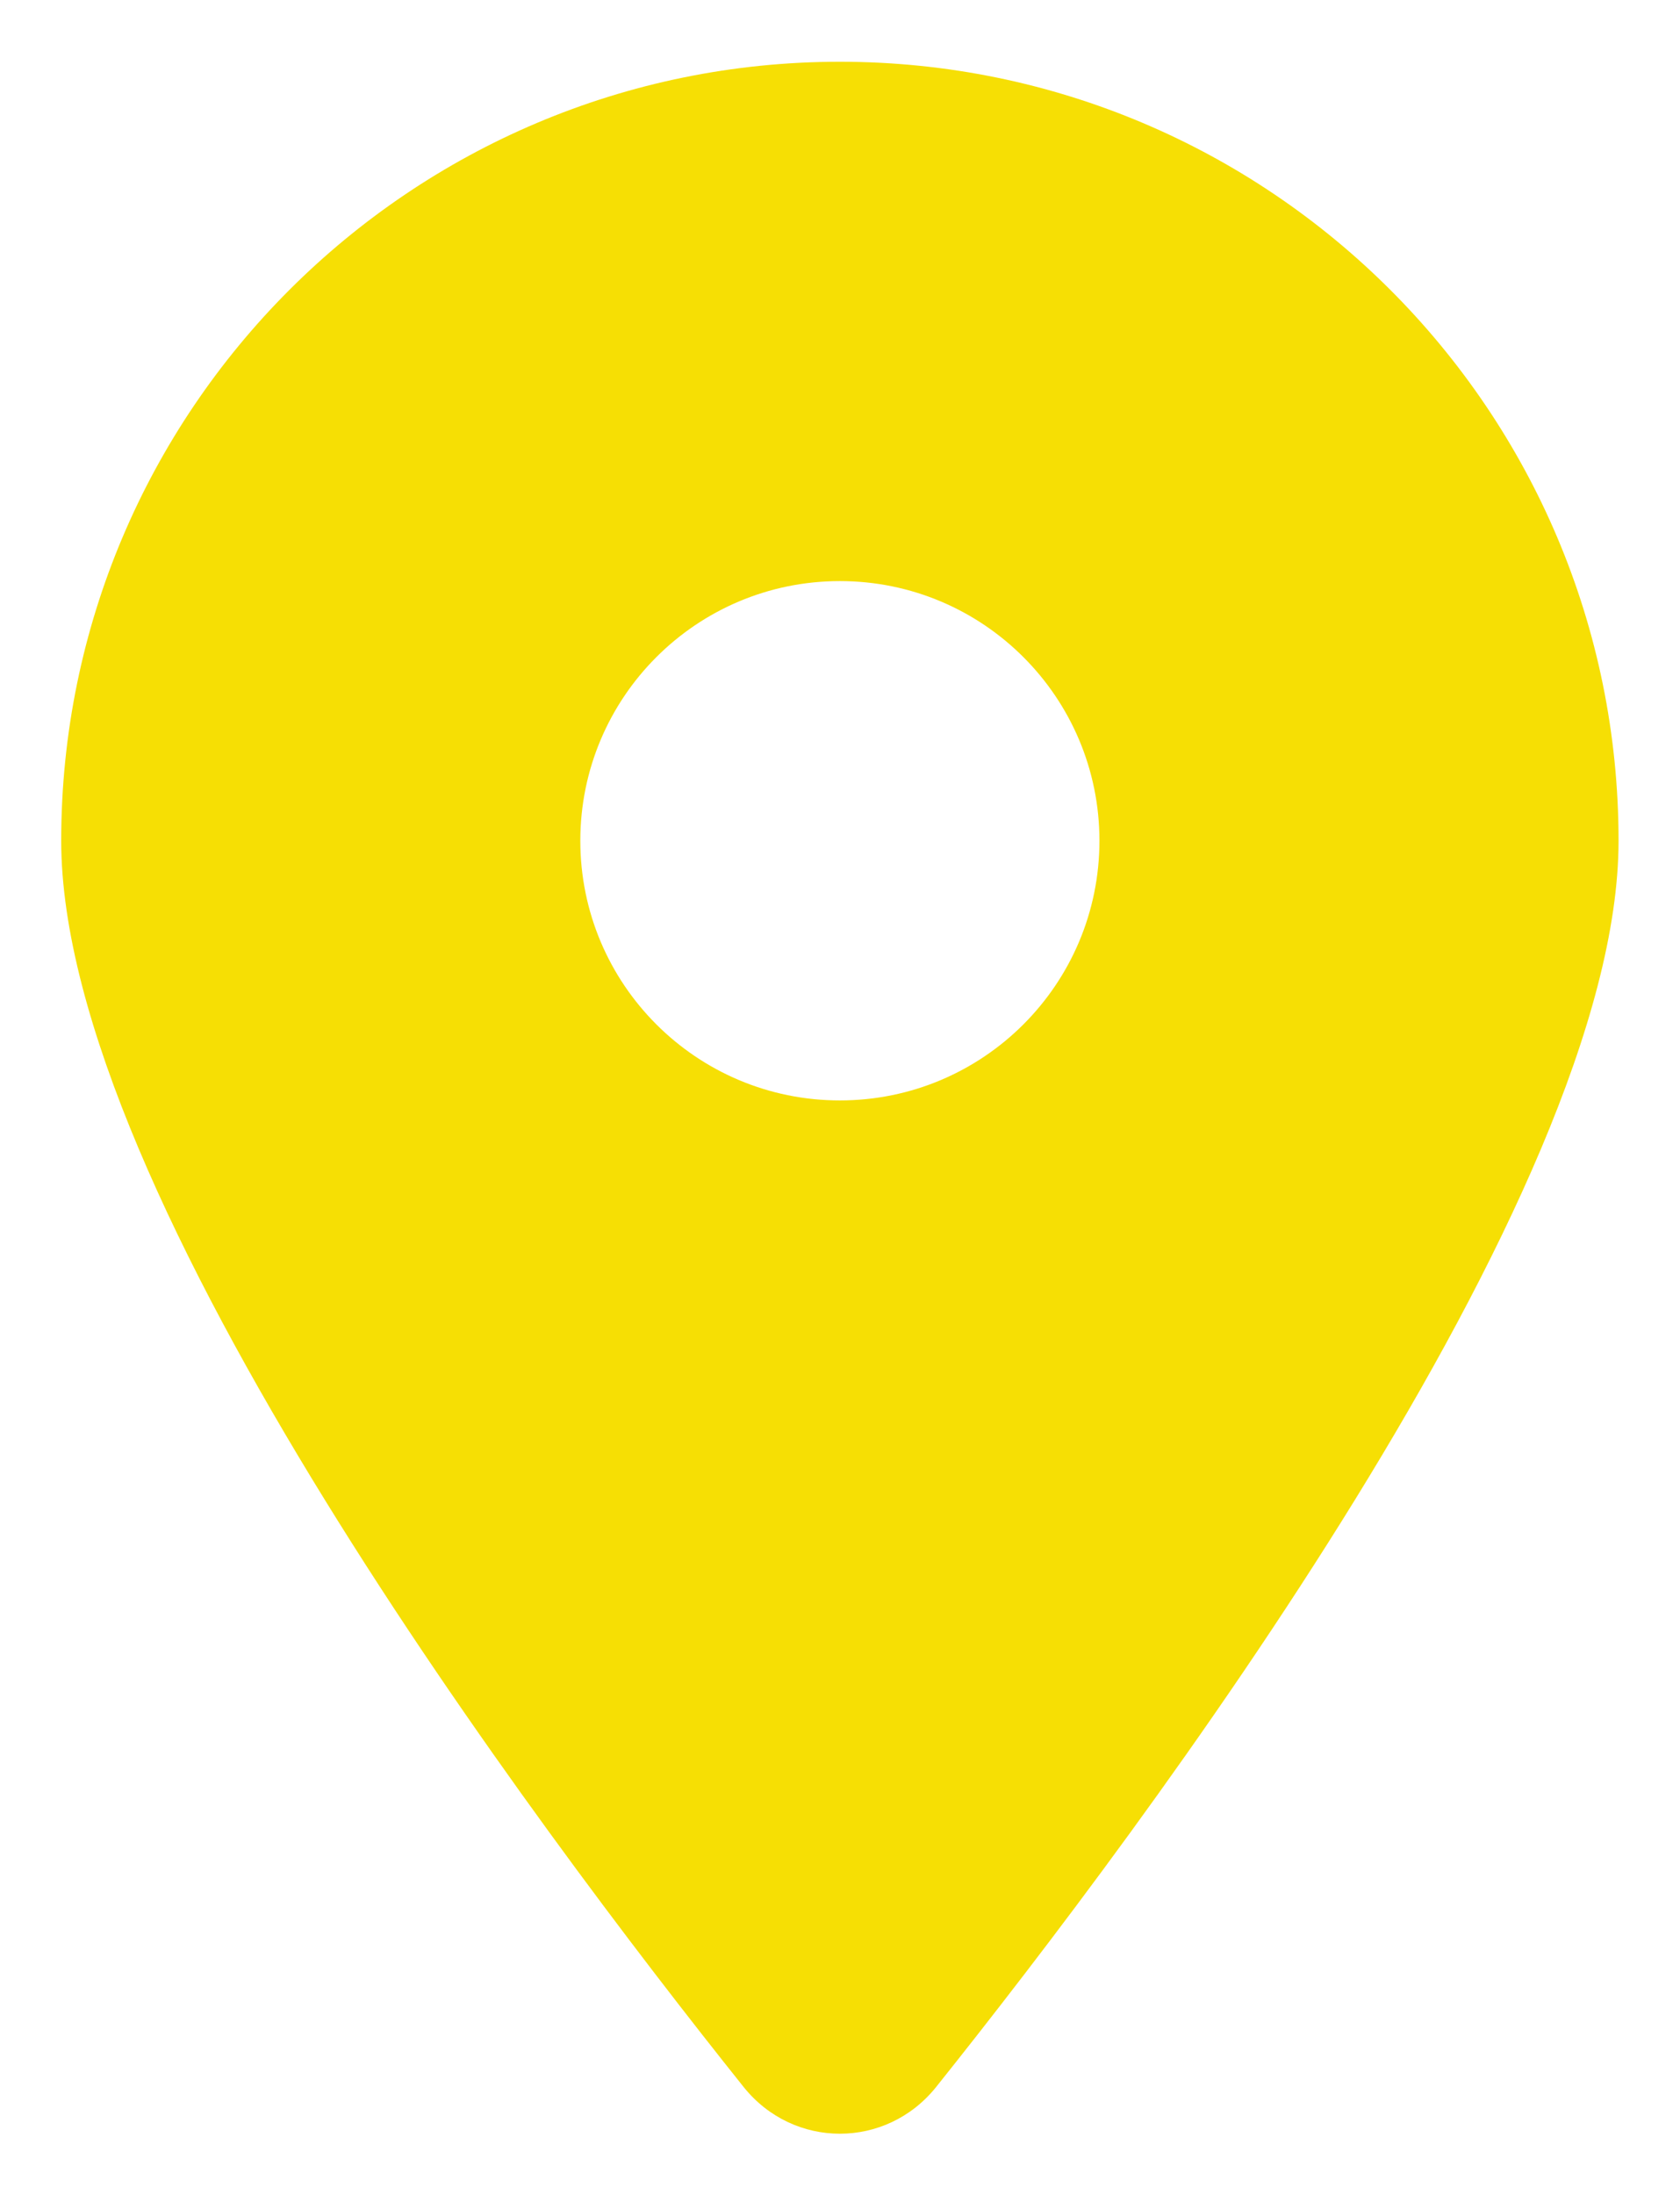
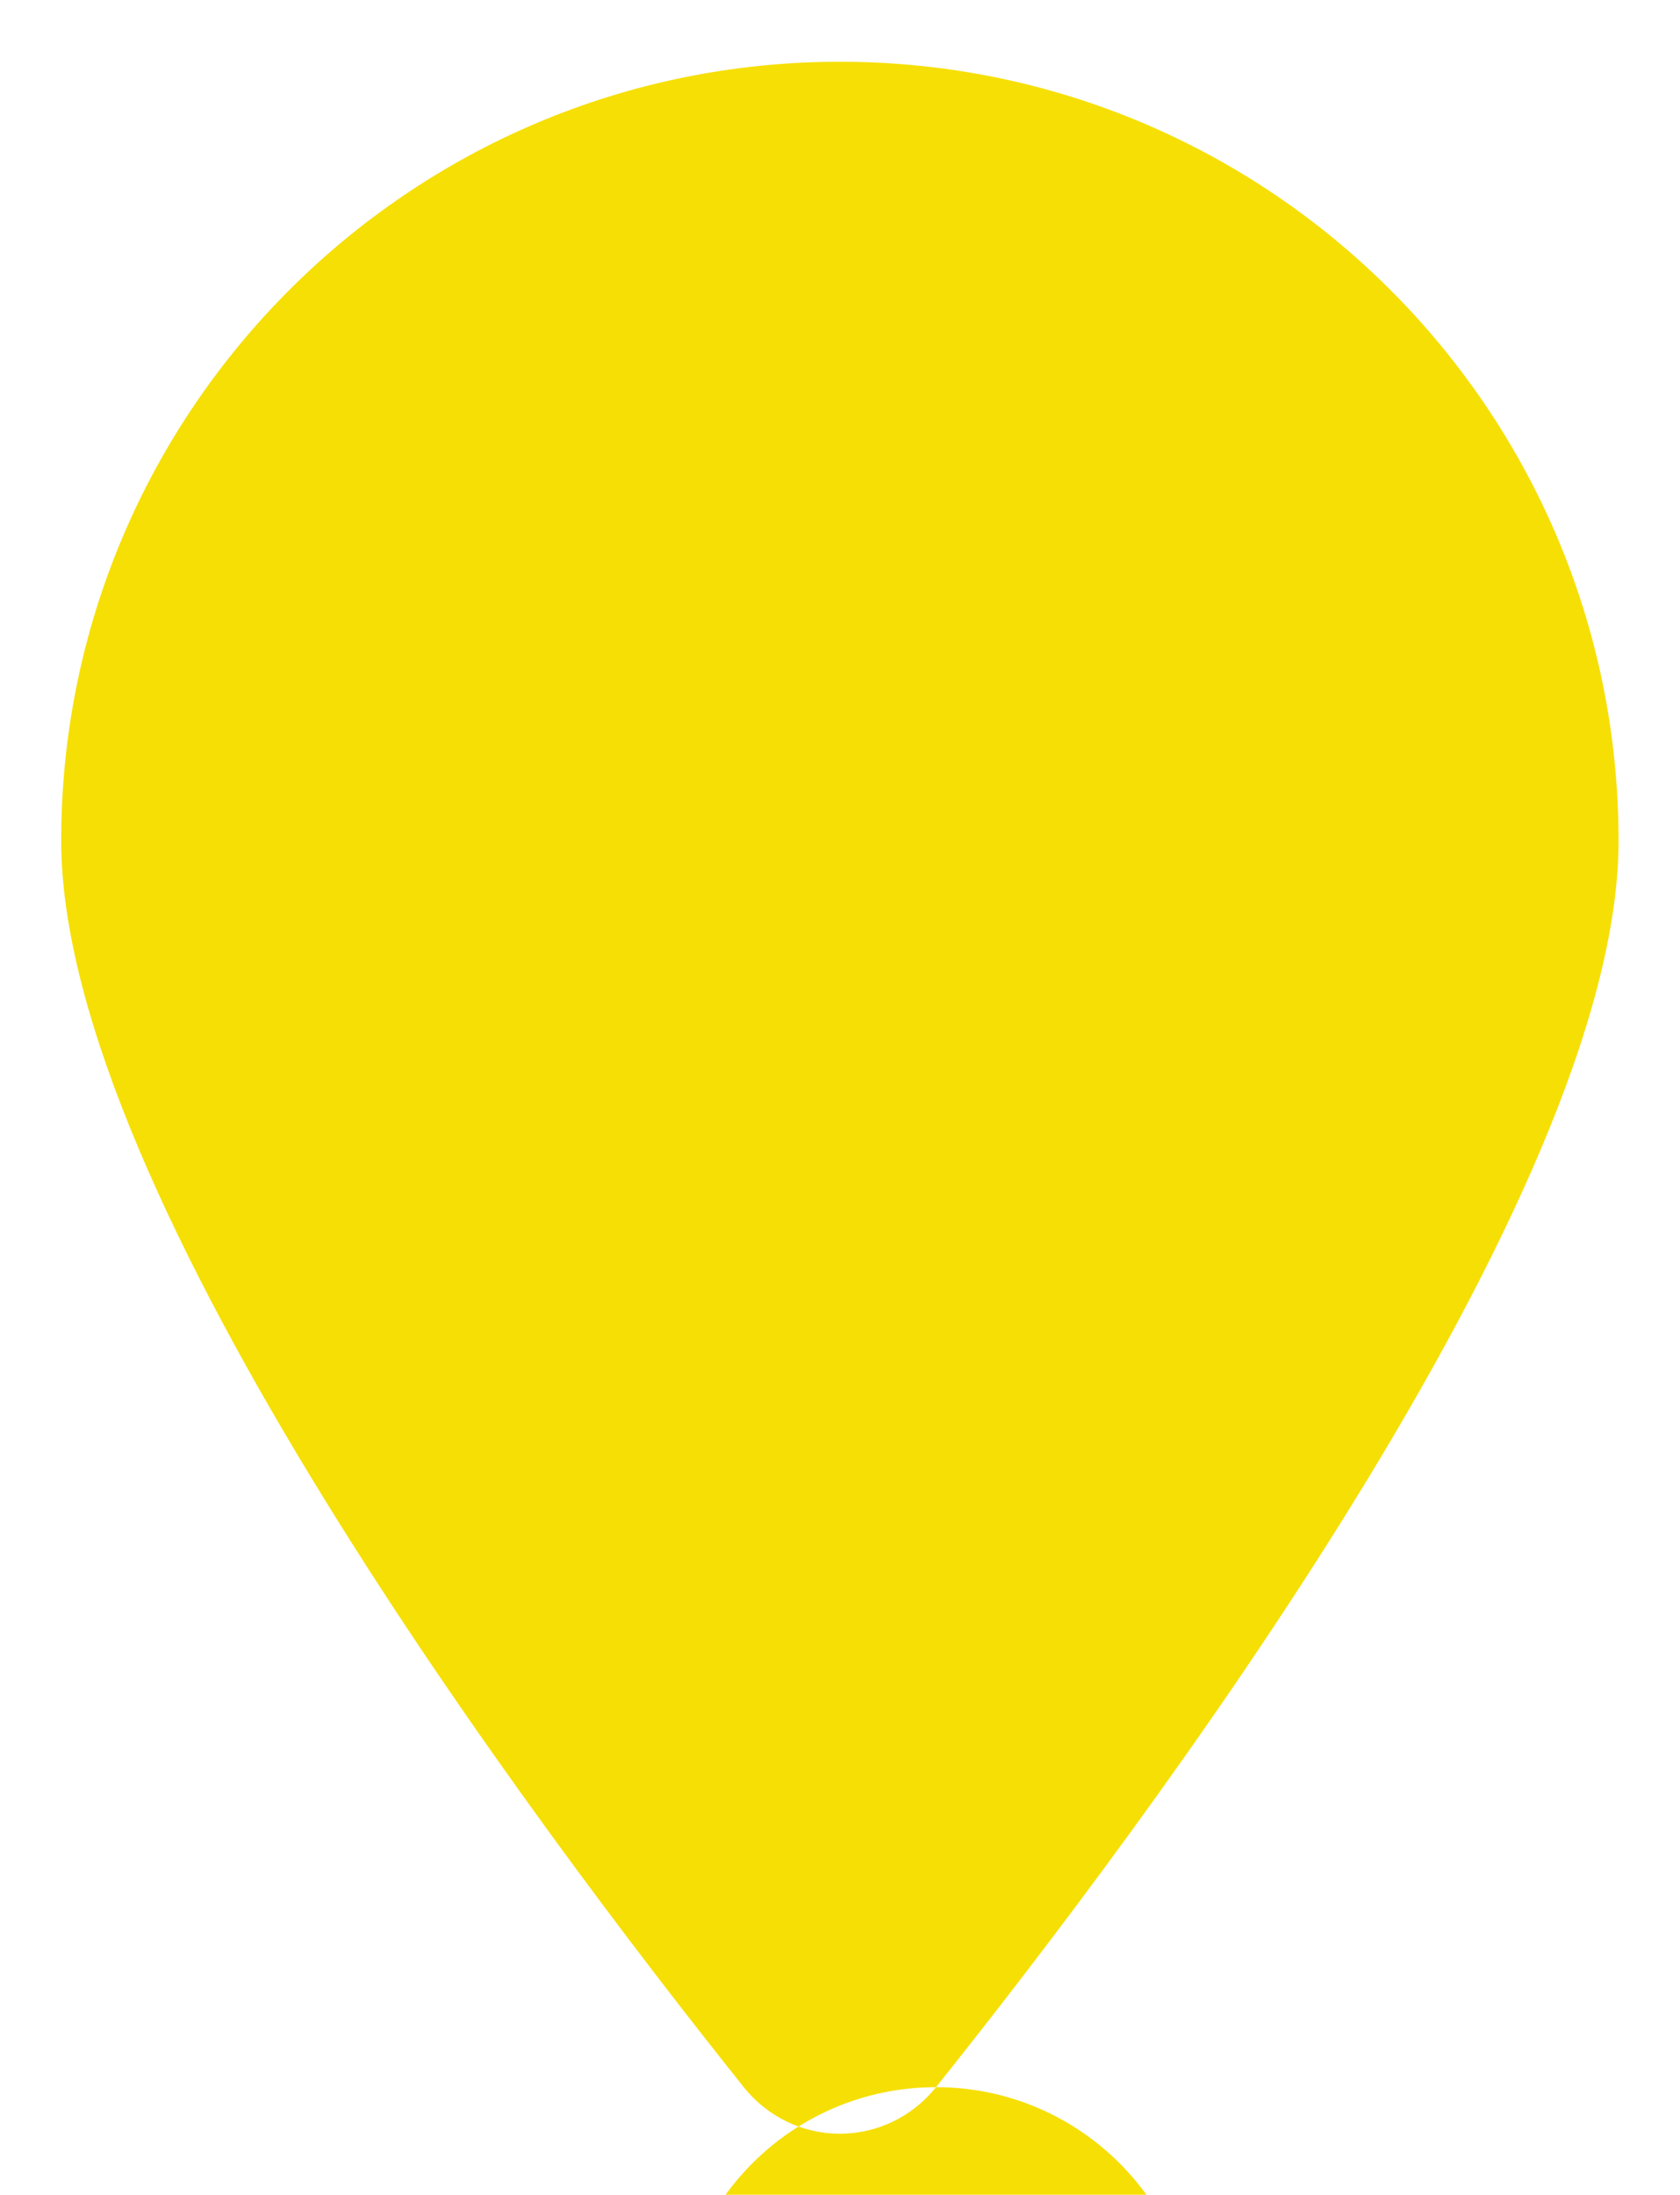
<svg xmlns="http://www.w3.org/2000/svg" id="Layer_2" viewBox="0 0 414.24 540.96">
  <defs>
    <style>.cls-1{fill:#f6df04;filter:url(#drop-shadow-1);stroke-width:0px;}</style>
    <filter id="drop-shadow-1" filterUnits="userSpaceOnUse">
      <feOffset dx="4" dy="4" />
      <feGaussianBlur result="blur" stdDeviation="5" />
      <feFlood flood-color="#010101" flood-opacity=".5" />
      <feComposite in2="blur" operator="in" />
      <feComposite in="SourceGraphic" />
    </filter>
  </defs>
  <g id="Layer_1-2">
-     <path class="cls-1" d="M226.79,510.42c51.3-64.2,168.3-219.8,168.3-307.2,0-106-86-192-192-192S11.09,97.22,11.09,203.22c0,87.4,117,243,168.3,307.2,12.3,15.3,35.1,15.3,47.4,0h0ZM203.09,139.22c35.35,0,64,28.65,64,64s-28.65,64-64,64-64-28.65-64-64,28.65-64,64-64Z" />
+     <path class="cls-1" d="M226.79,510.42c51.3-64.2,168.3-219.8,168.3-307.2,0-106-86-192-192-192S11.09,97.22,11.09,203.22c0,87.4,117,243,168.3,307.2,12.3,15.3,35.1,15.3,47.4,0h0Zc35.35,0,64,28.65,64,64s-28.65,64-64,64-64-28.65-64-64,28.65-64,64-64Z" />
  </g>
</svg>